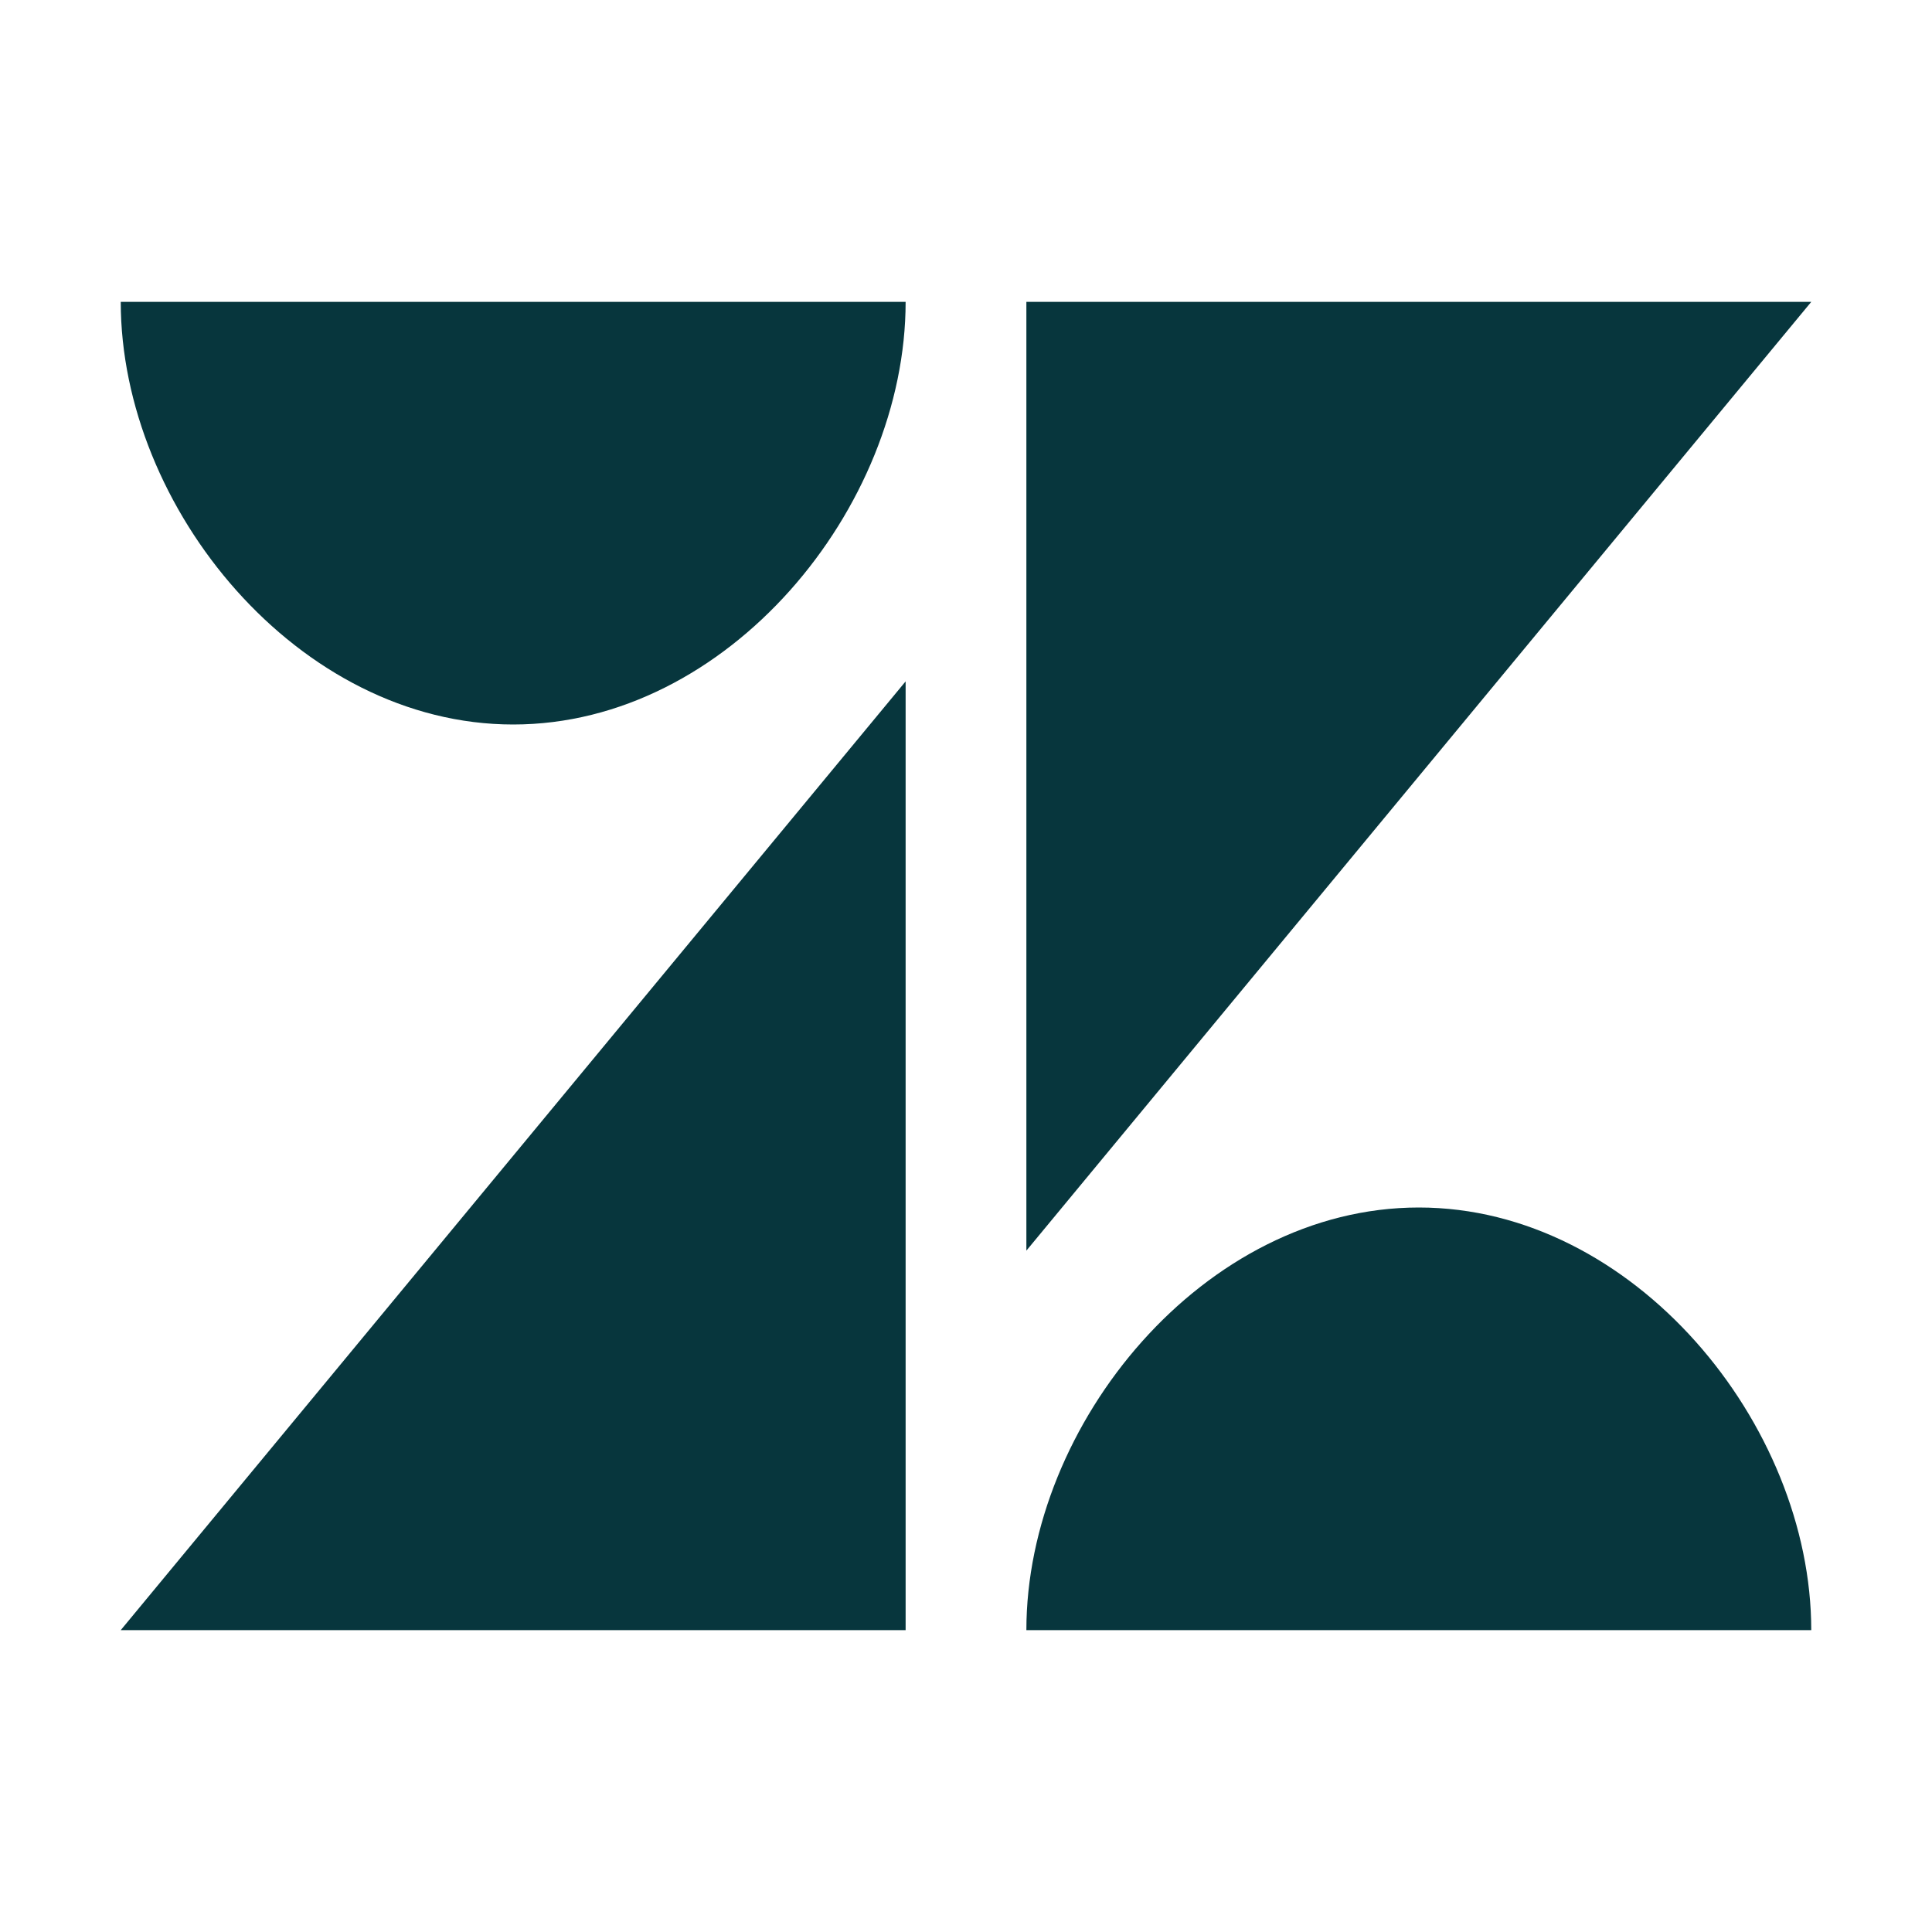
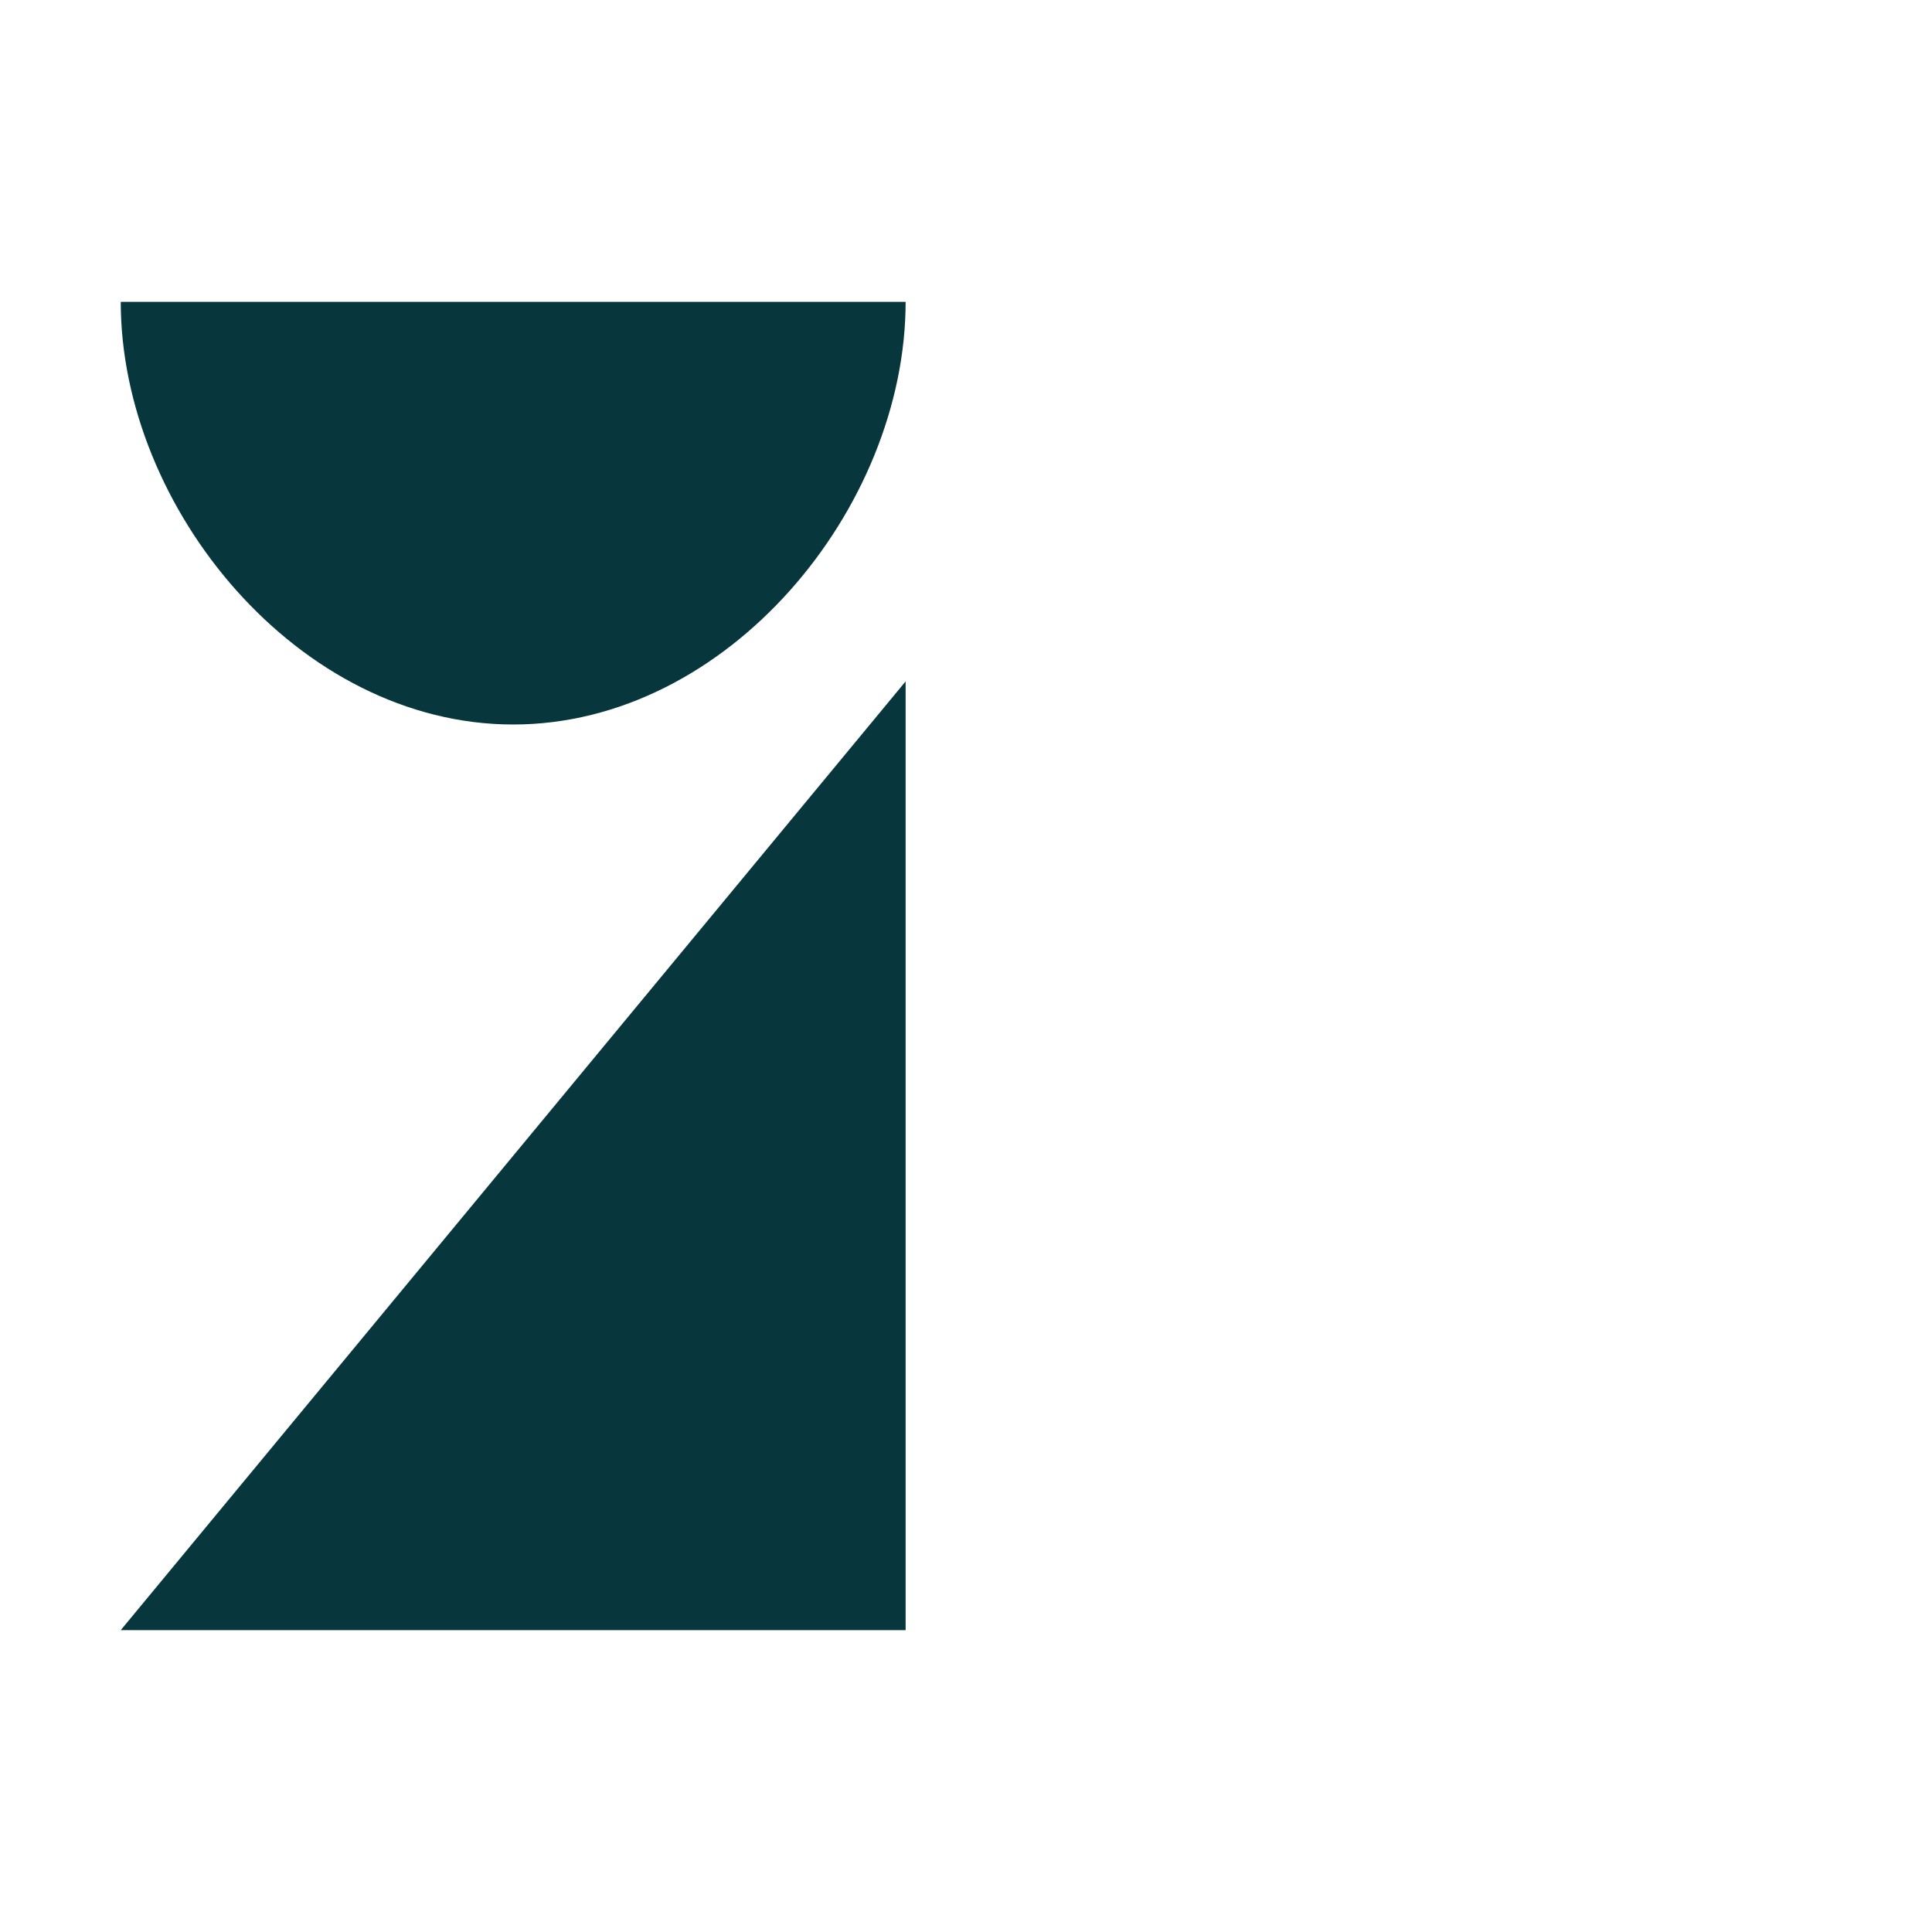
<svg xmlns="http://www.w3.org/2000/svg" width="96" height="96" viewBox="0 0 96 96" fill="none">
-   <path d="M51 15L51 62.143L90 15H51Z" fill="#07363D" />
  <path d="M25.5 36C36.169 36 45 25.247 45 15H6C6 25.247 14.832 36 25.5 36Z" fill="#07363D" />
-   <path d="M51 81C51 70.753 59.831 60 70.5 60C81.169 60 90 70.753 90 81H51Z" fill="#07363D" />
  <path d="M45 81V33.857L6 81H45Z" fill="#07363D" />
</svg>